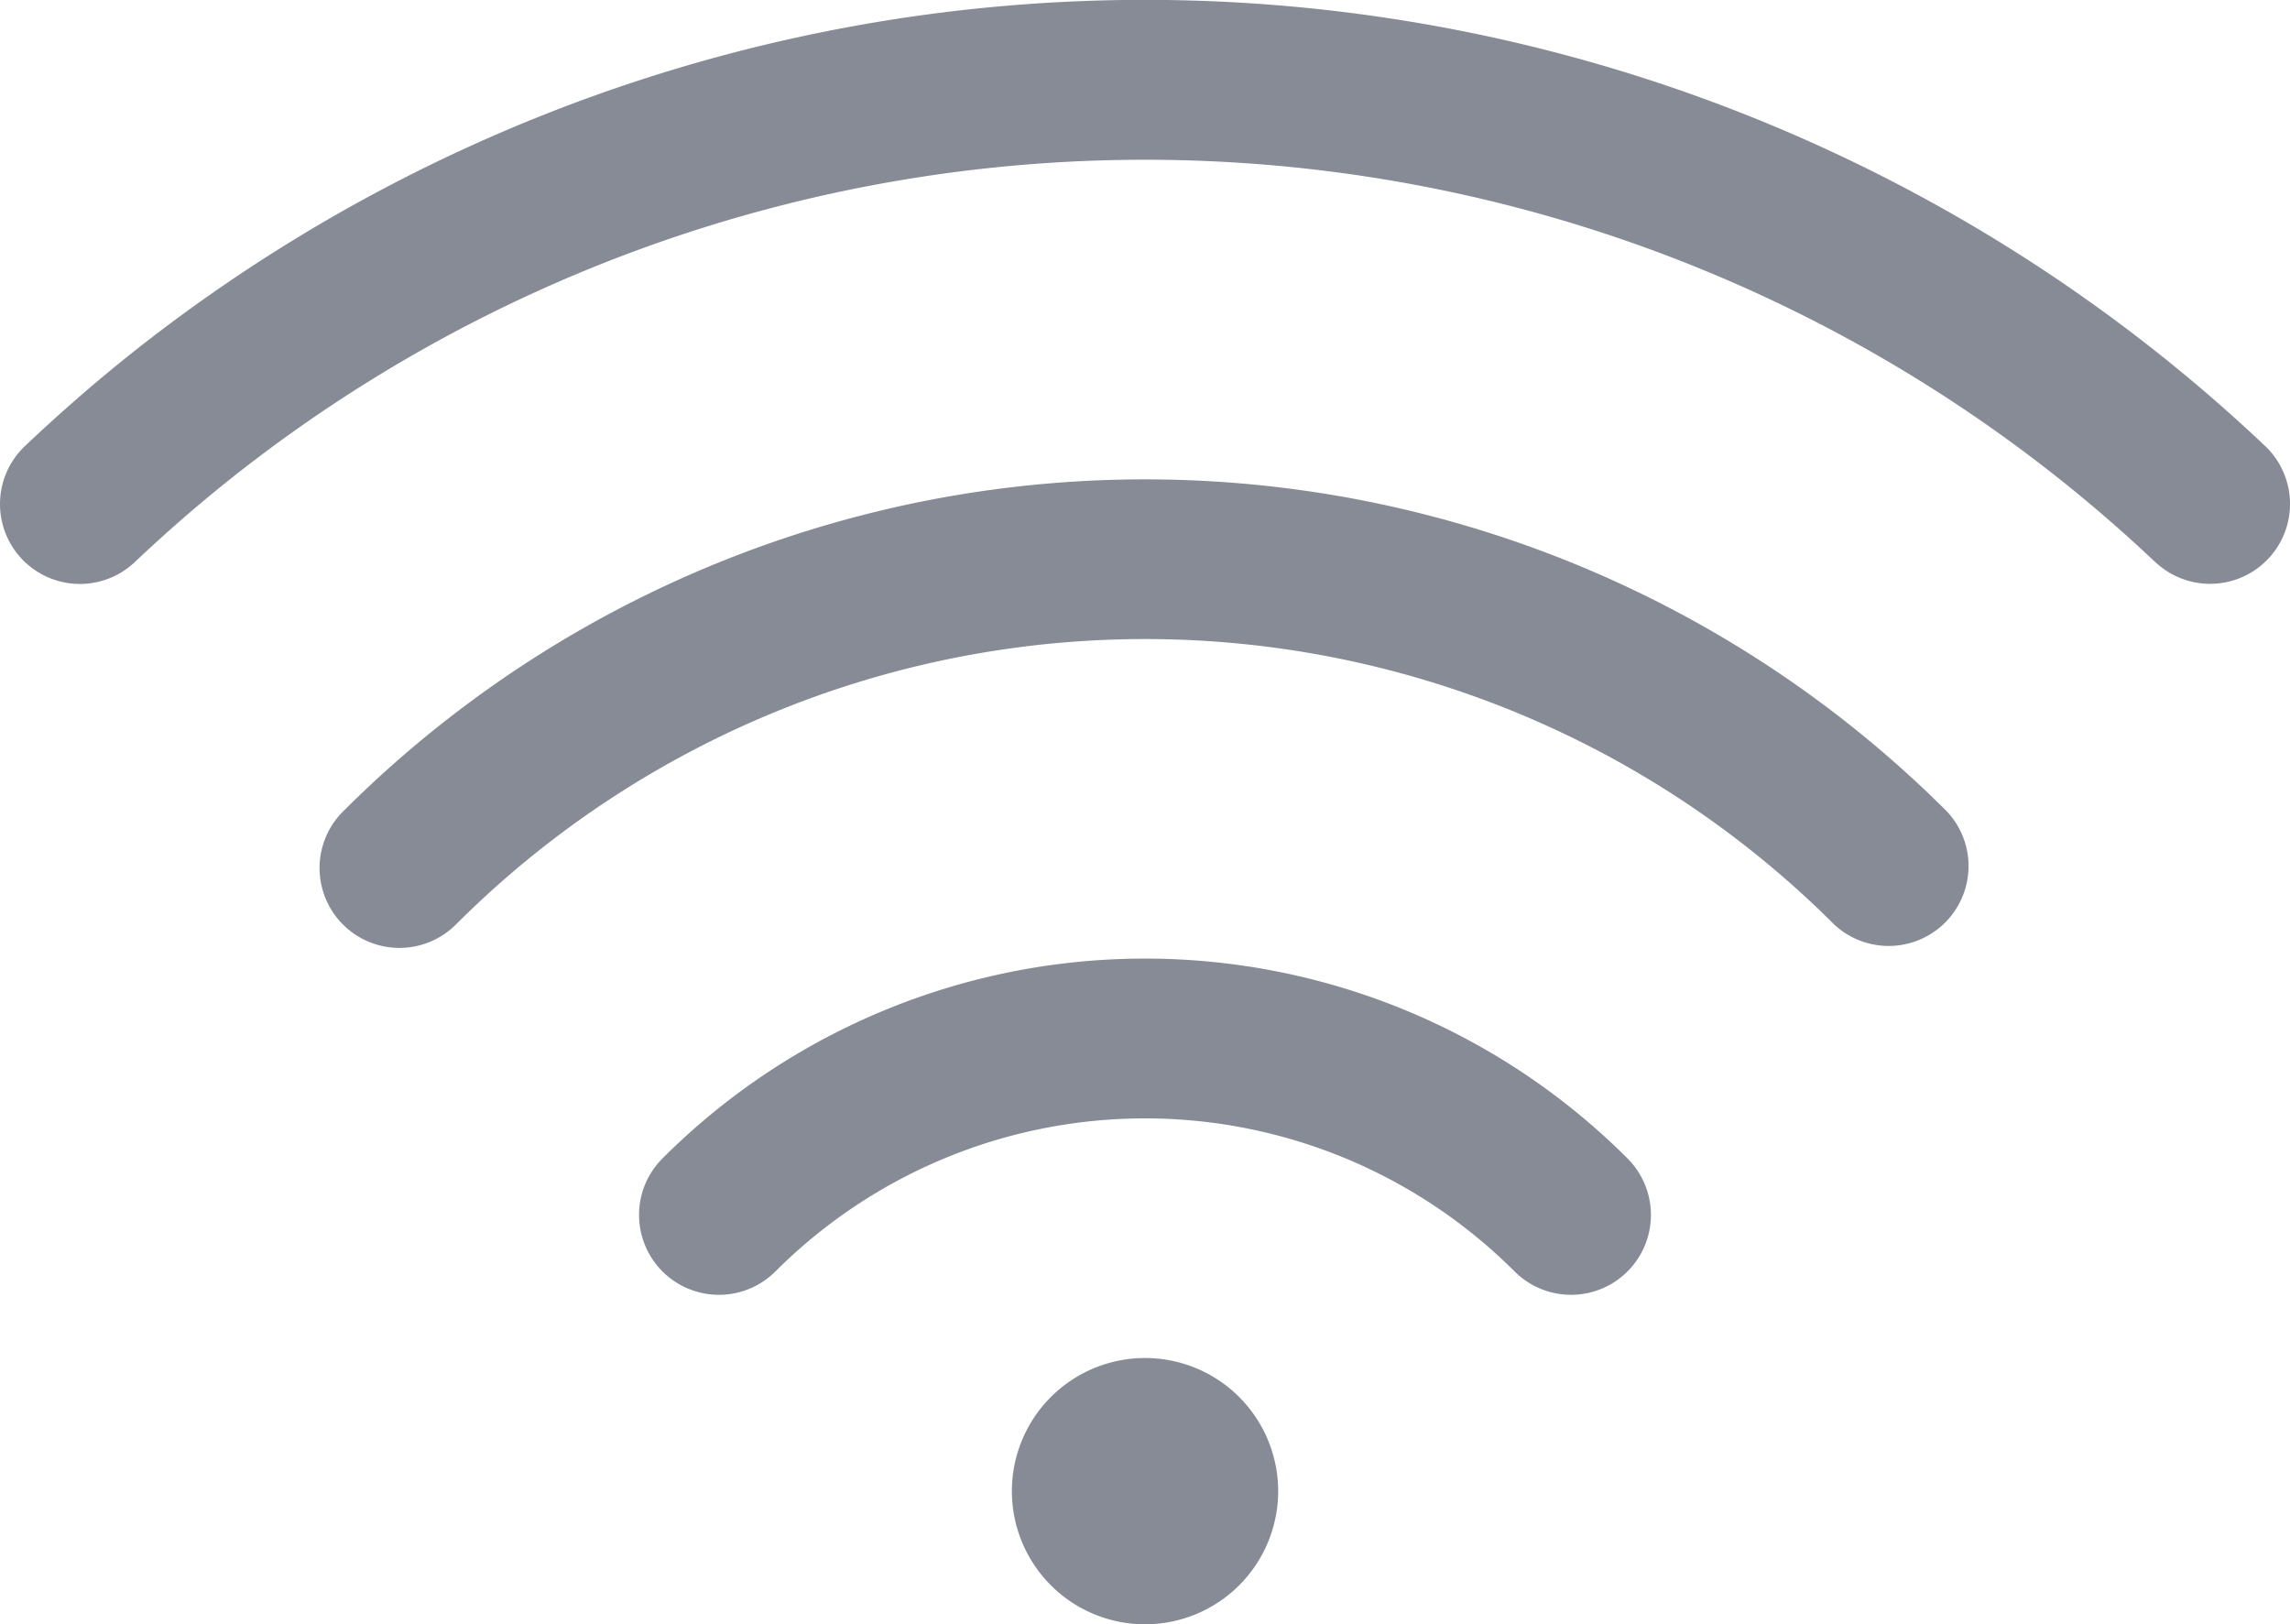
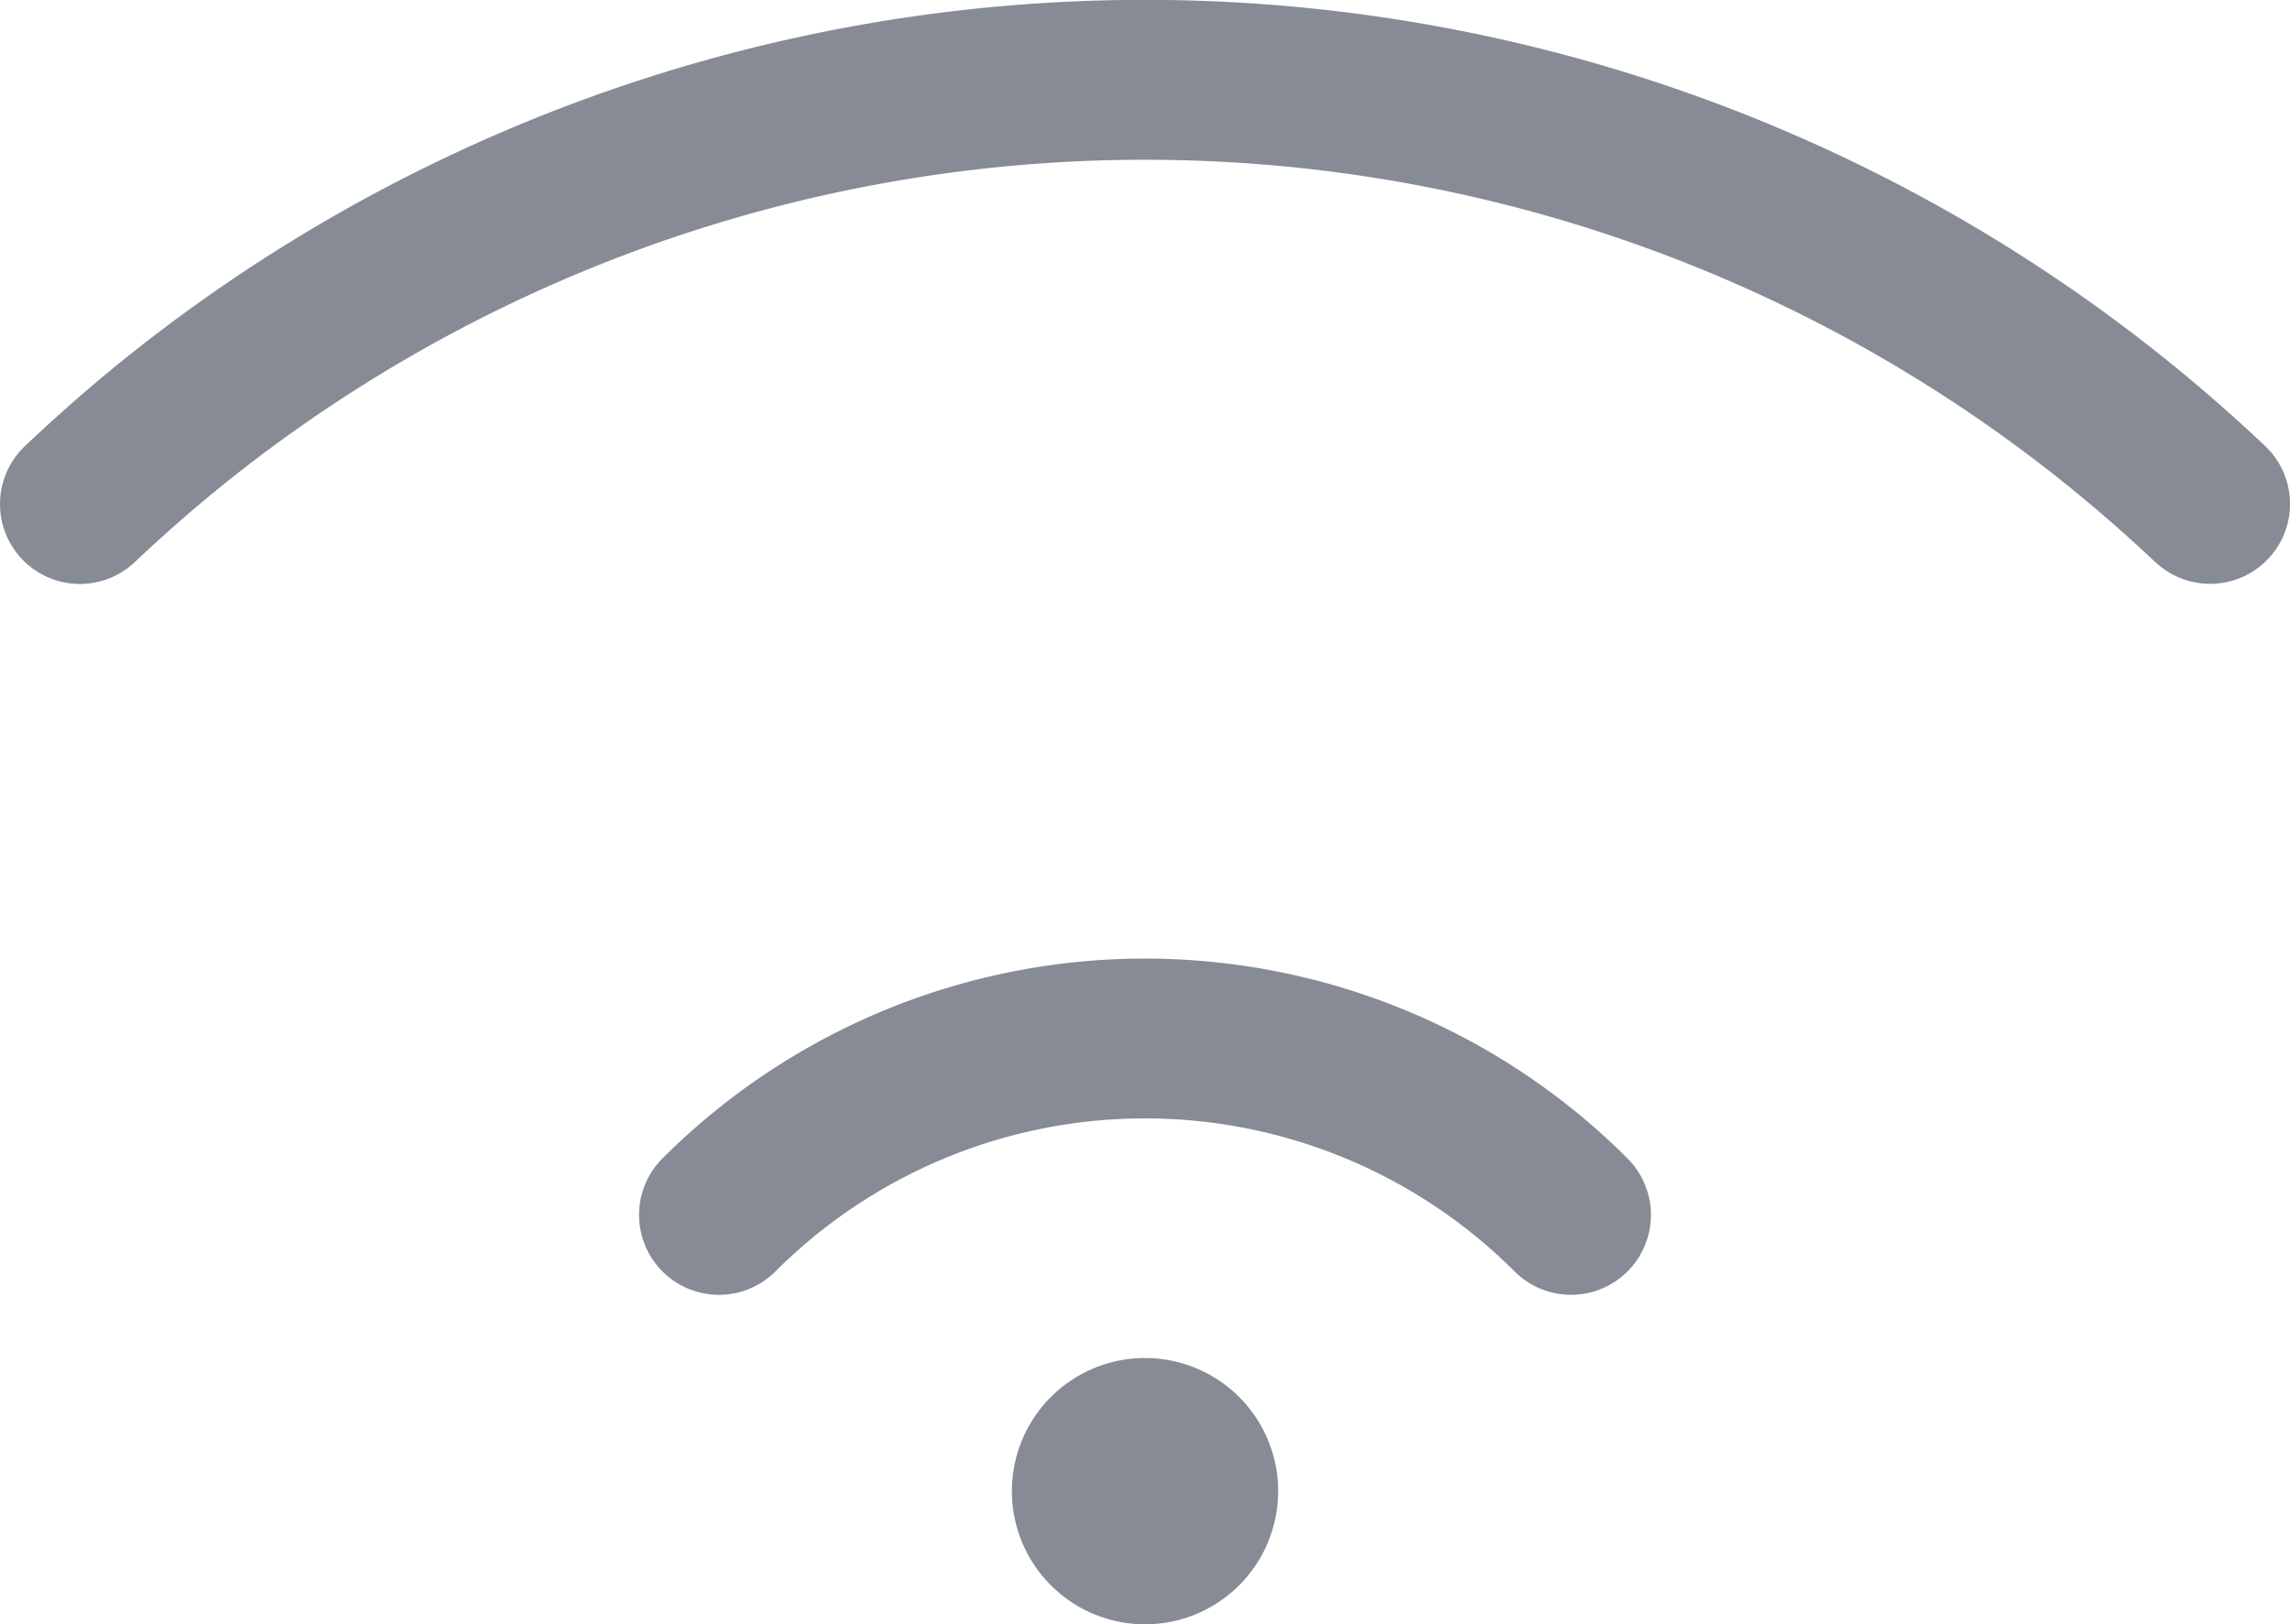
<svg xmlns="http://www.w3.org/2000/svg" width="92" height="65.256" viewBox="0 0 92 65.256">
  <g id="Yüksek_Hızlı_İnternet" data-name="Yüksek Hızlı İnternet" transform="translate(-1.25 -4.75)">
-     <path id="Path_12786" data-name="Path 12786" d="M87.833,27.331a59.042,59.042,0,0,0-77.476-3.22q-1.894,1.52-3.69,3.22a3.209,3.209,0,1,1-4.415-4.659Q4.237,20.79,6.339,19.1a65.462,65.462,0,0,1,85.91,3.567,3.209,3.209,0,1,1-4.415,4.659Z" transform="translate(0 0)" fill="#868b96" />
-     <path id="Path_12787" data-name="Path 12787" d="M5.19,22.6a45.57,45.57,0,0,1,64.445,0A3.209,3.209,0,0,1,65.1,27.136a39.152,39.152,0,0,0-55.369,0A3.209,3.209,0,0,1,5.19,22.6Z" transform="translate(9.837 14.756)" fill="#868b96" />
+     <path id="Path_12786" data-name="Path 12786" d="M87.833,27.331a59.042,59.042,0,0,0-77.476-3.22q-1.894,1.52-3.69,3.22a3.209,3.209,0,1,1-4.415-4.659Q4.237,20.79,6.339,19.1a65.462,65.462,0,0,1,85.91,3.567,3.209,3.209,0,1,1-4.415,4.659" transform="translate(0 0)" fill="#868b96" />
    <path id="Path_12788" data-name="Path 12788" d="M8.19,21.78a27.415,27.415,0,0,1,38.771,0,3.209,3.209,0,0,1-4.538,4.539,21,21,0,0,0-29.694,0A3.209,3.209,0,0,1,8.19,21.78Z" transform="translate(19.674 29.512)" fill="#868b96" />
    <path id="Path_12789" data-name="Path 12789" d="M16.1,28.2a5.349,5.349,0,1,0-5.349-5.349A5.349,5.349,0,0,0,16.1,28.2Z" transform="translate(31.151 41.808)" fill="#868b96" />
  </g>
</svg>